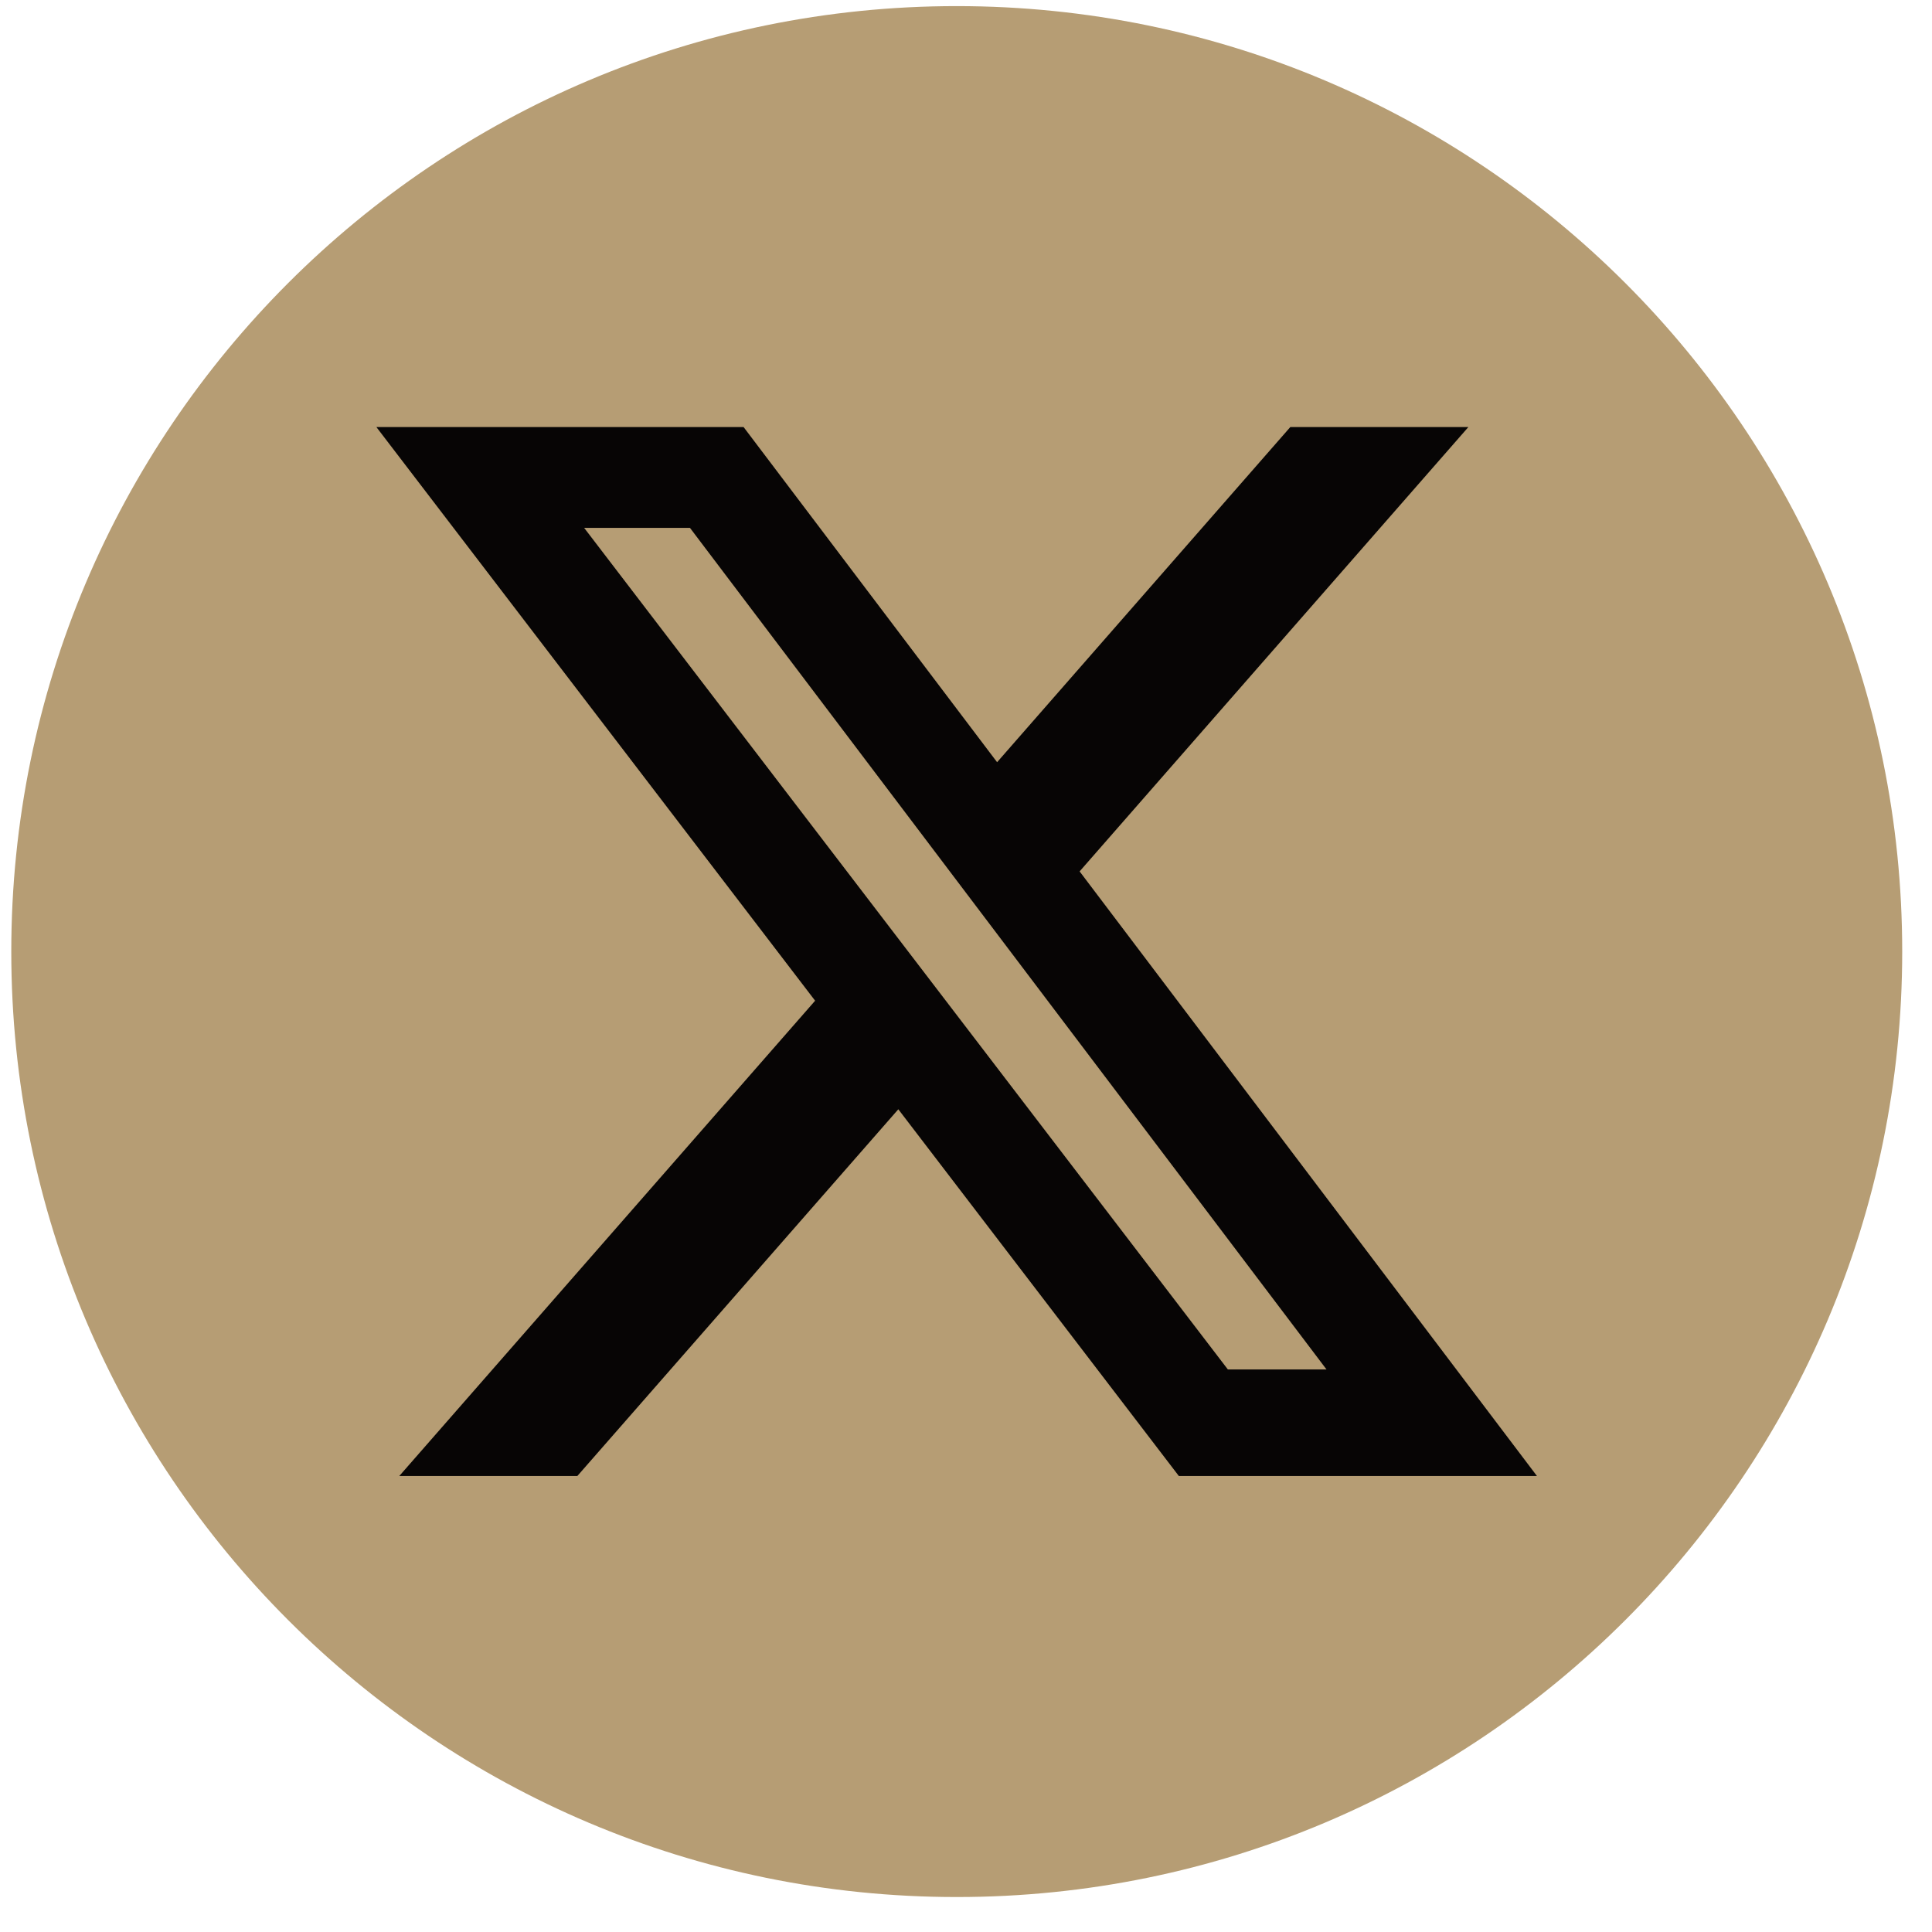
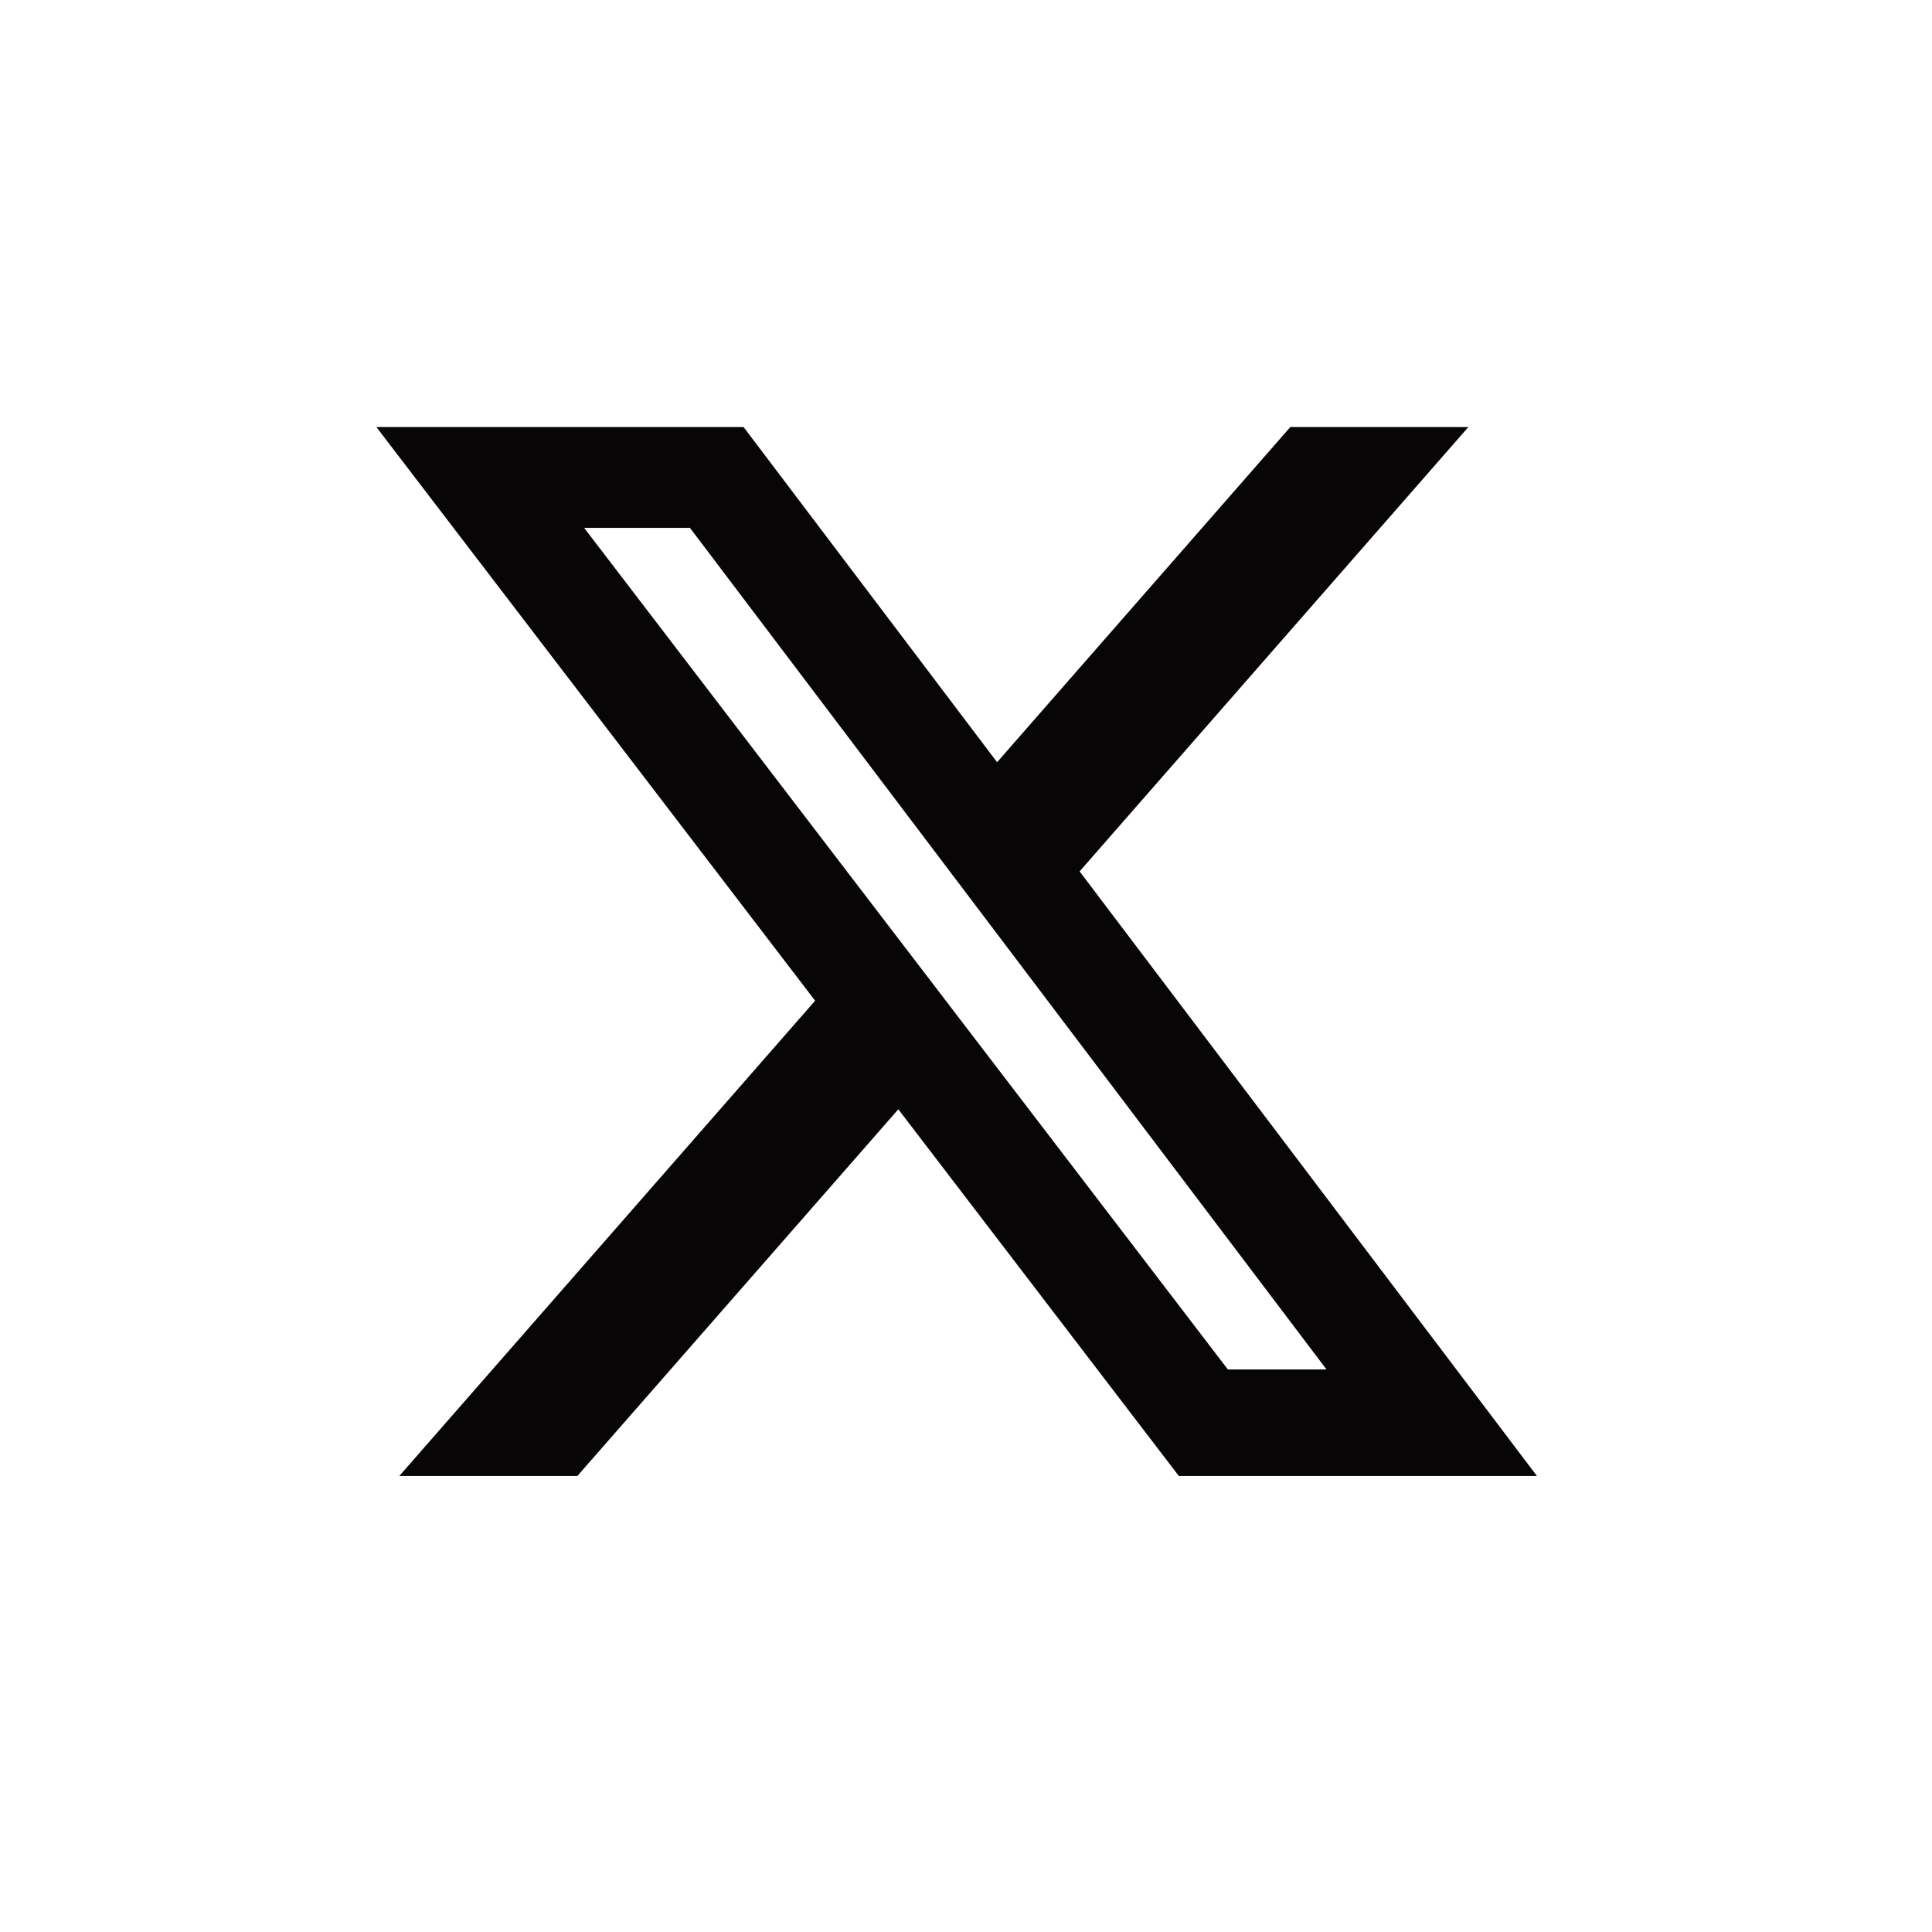
<svg xmlns="http://www.w3.org/2000/svg" width="31" height="31" viewBox="0 0 31 31" fill="none">
-   <path d="M15.351 30.439C23.73 30.439 30.522 23.647 30.522 15.268C30.522 6.89 23.73 0.098 15.351 0.098C6.973 0.098 0.181 6.89 0.181 15.268C0.181 23.647 6.973 30.439 15.351 30.439Z" fill="#B69D74" />
  <path d="M20.705 6.852H23.561L17.323 13.982L24.661 23.683H18.915L14.414 17.799L9.264 23.683H6.407L13.079 16.057L6.039 6.852H11.931L15.999 12.23L20.704 6.852H20.705ZM19.703 21.974H21.285L11.071 8.47H9.373L19.702 21.974H19.703Z" fill="#070505" />
</svg>